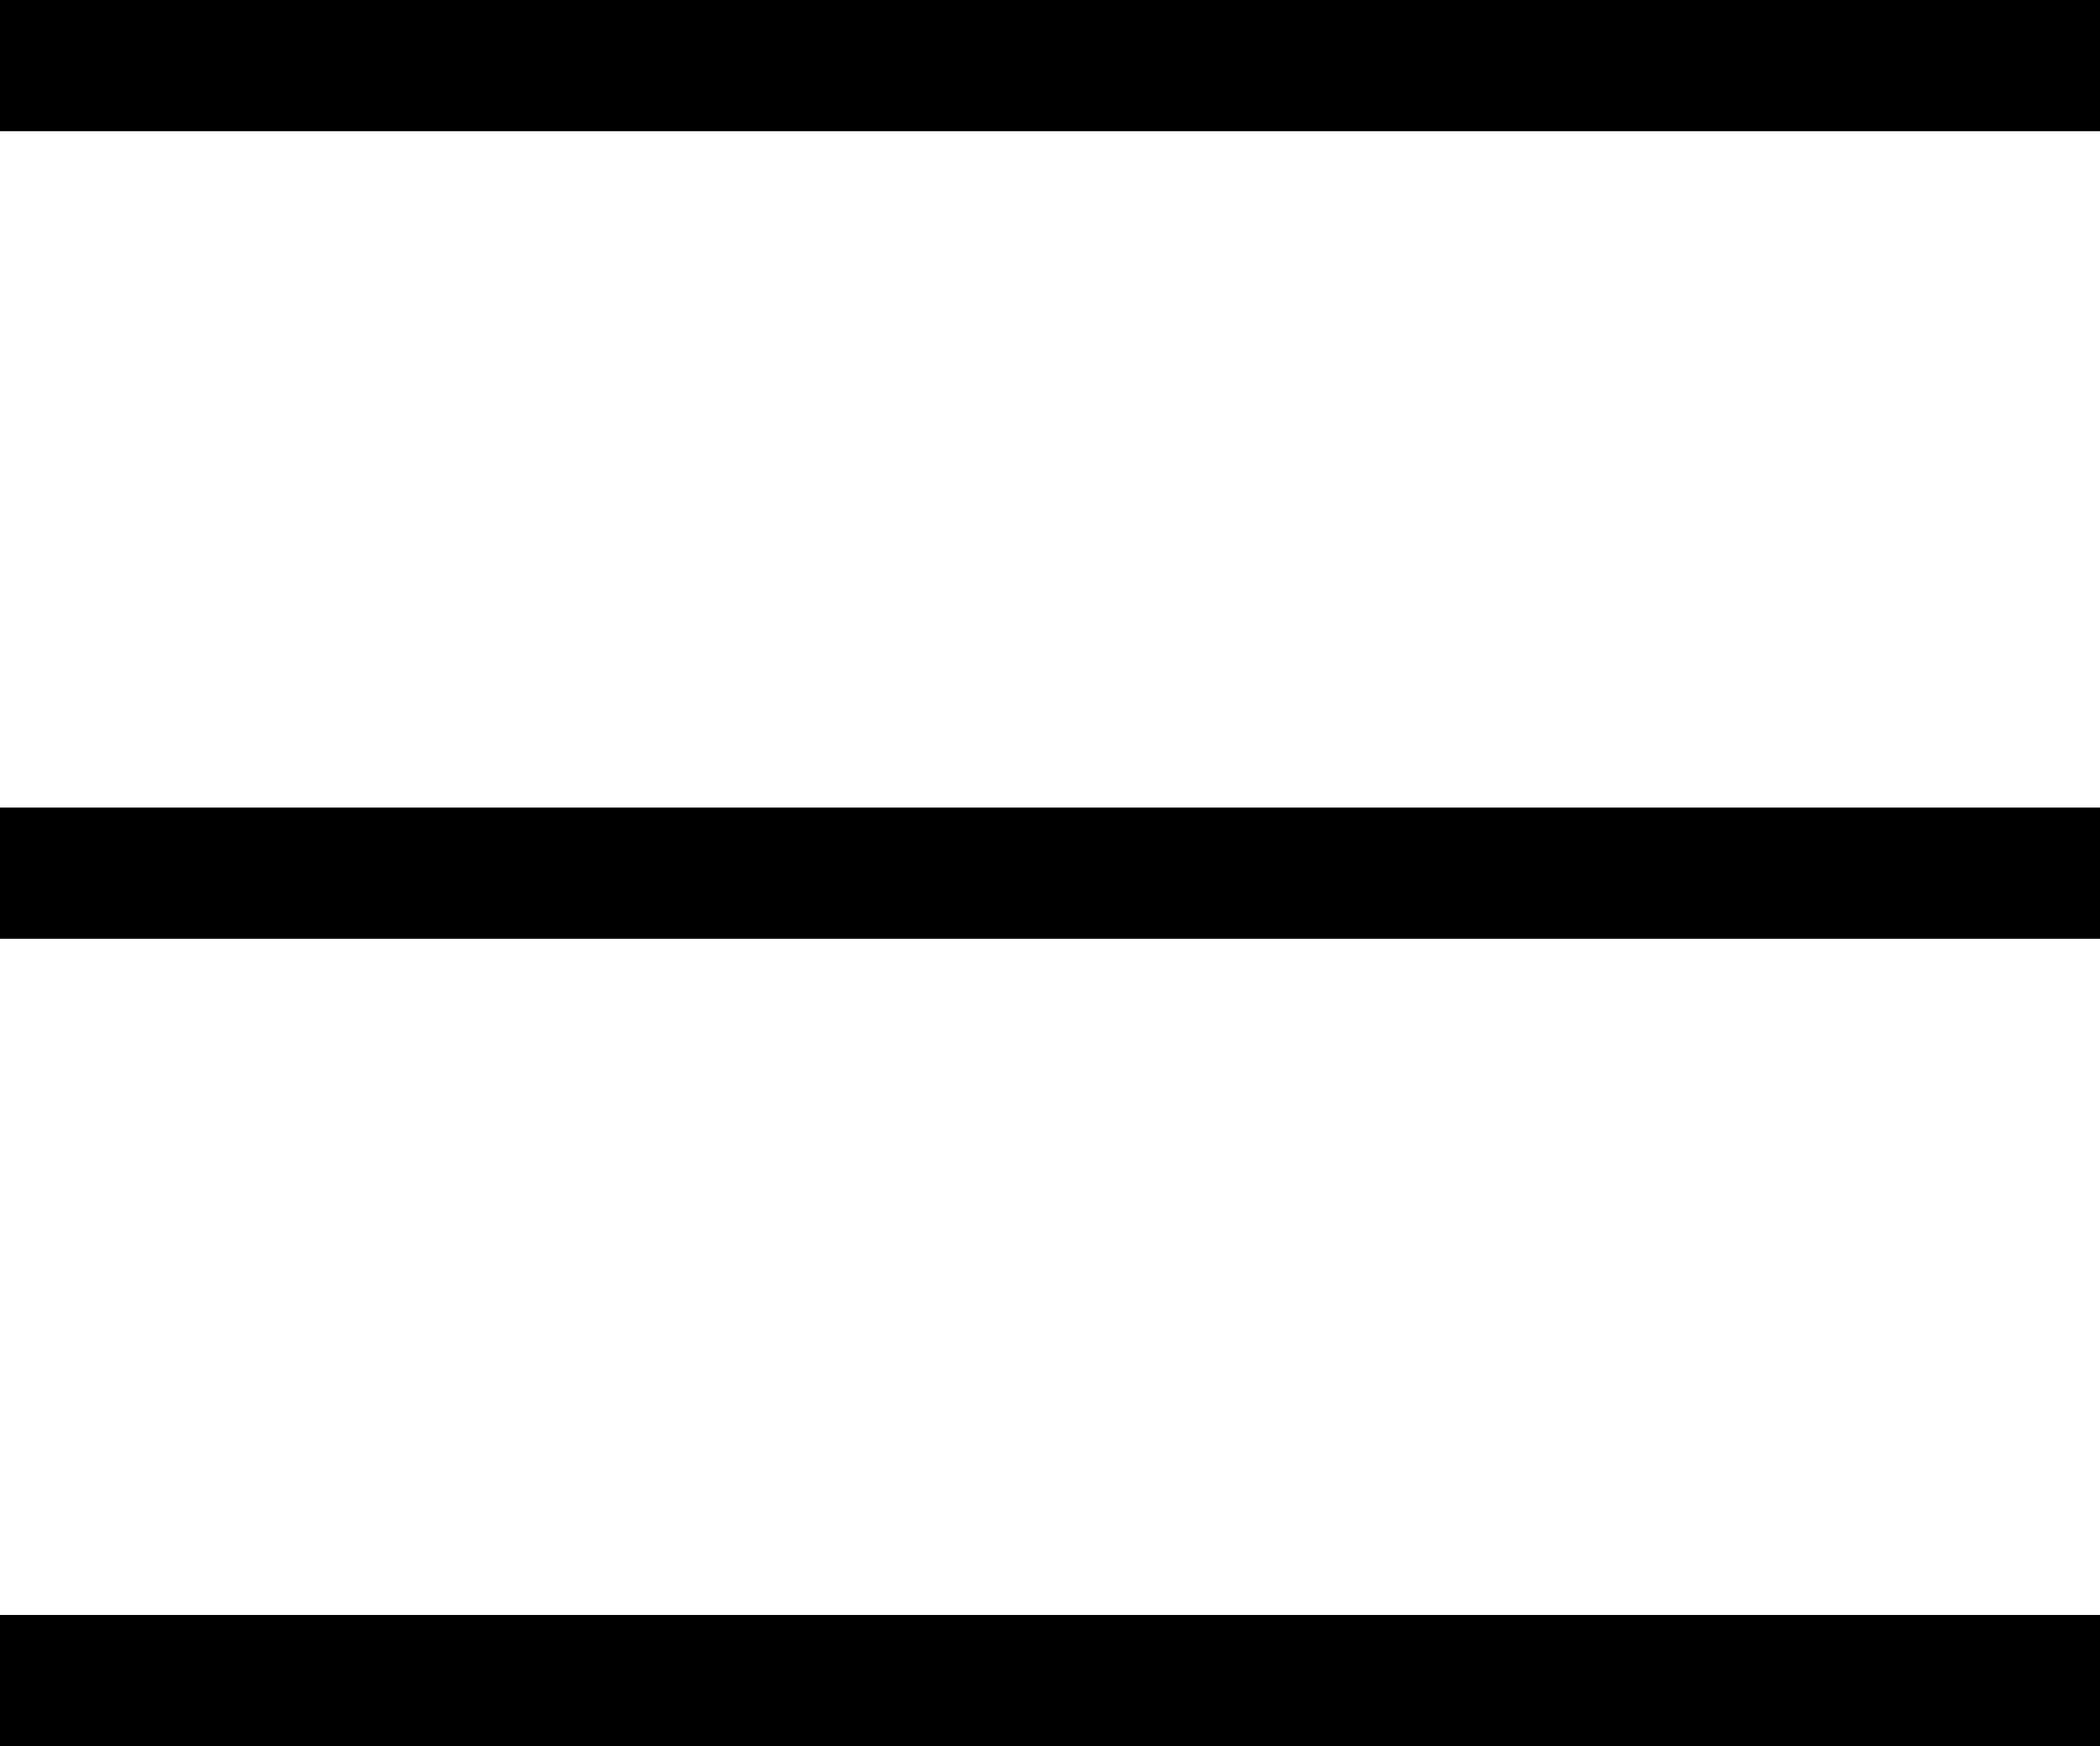
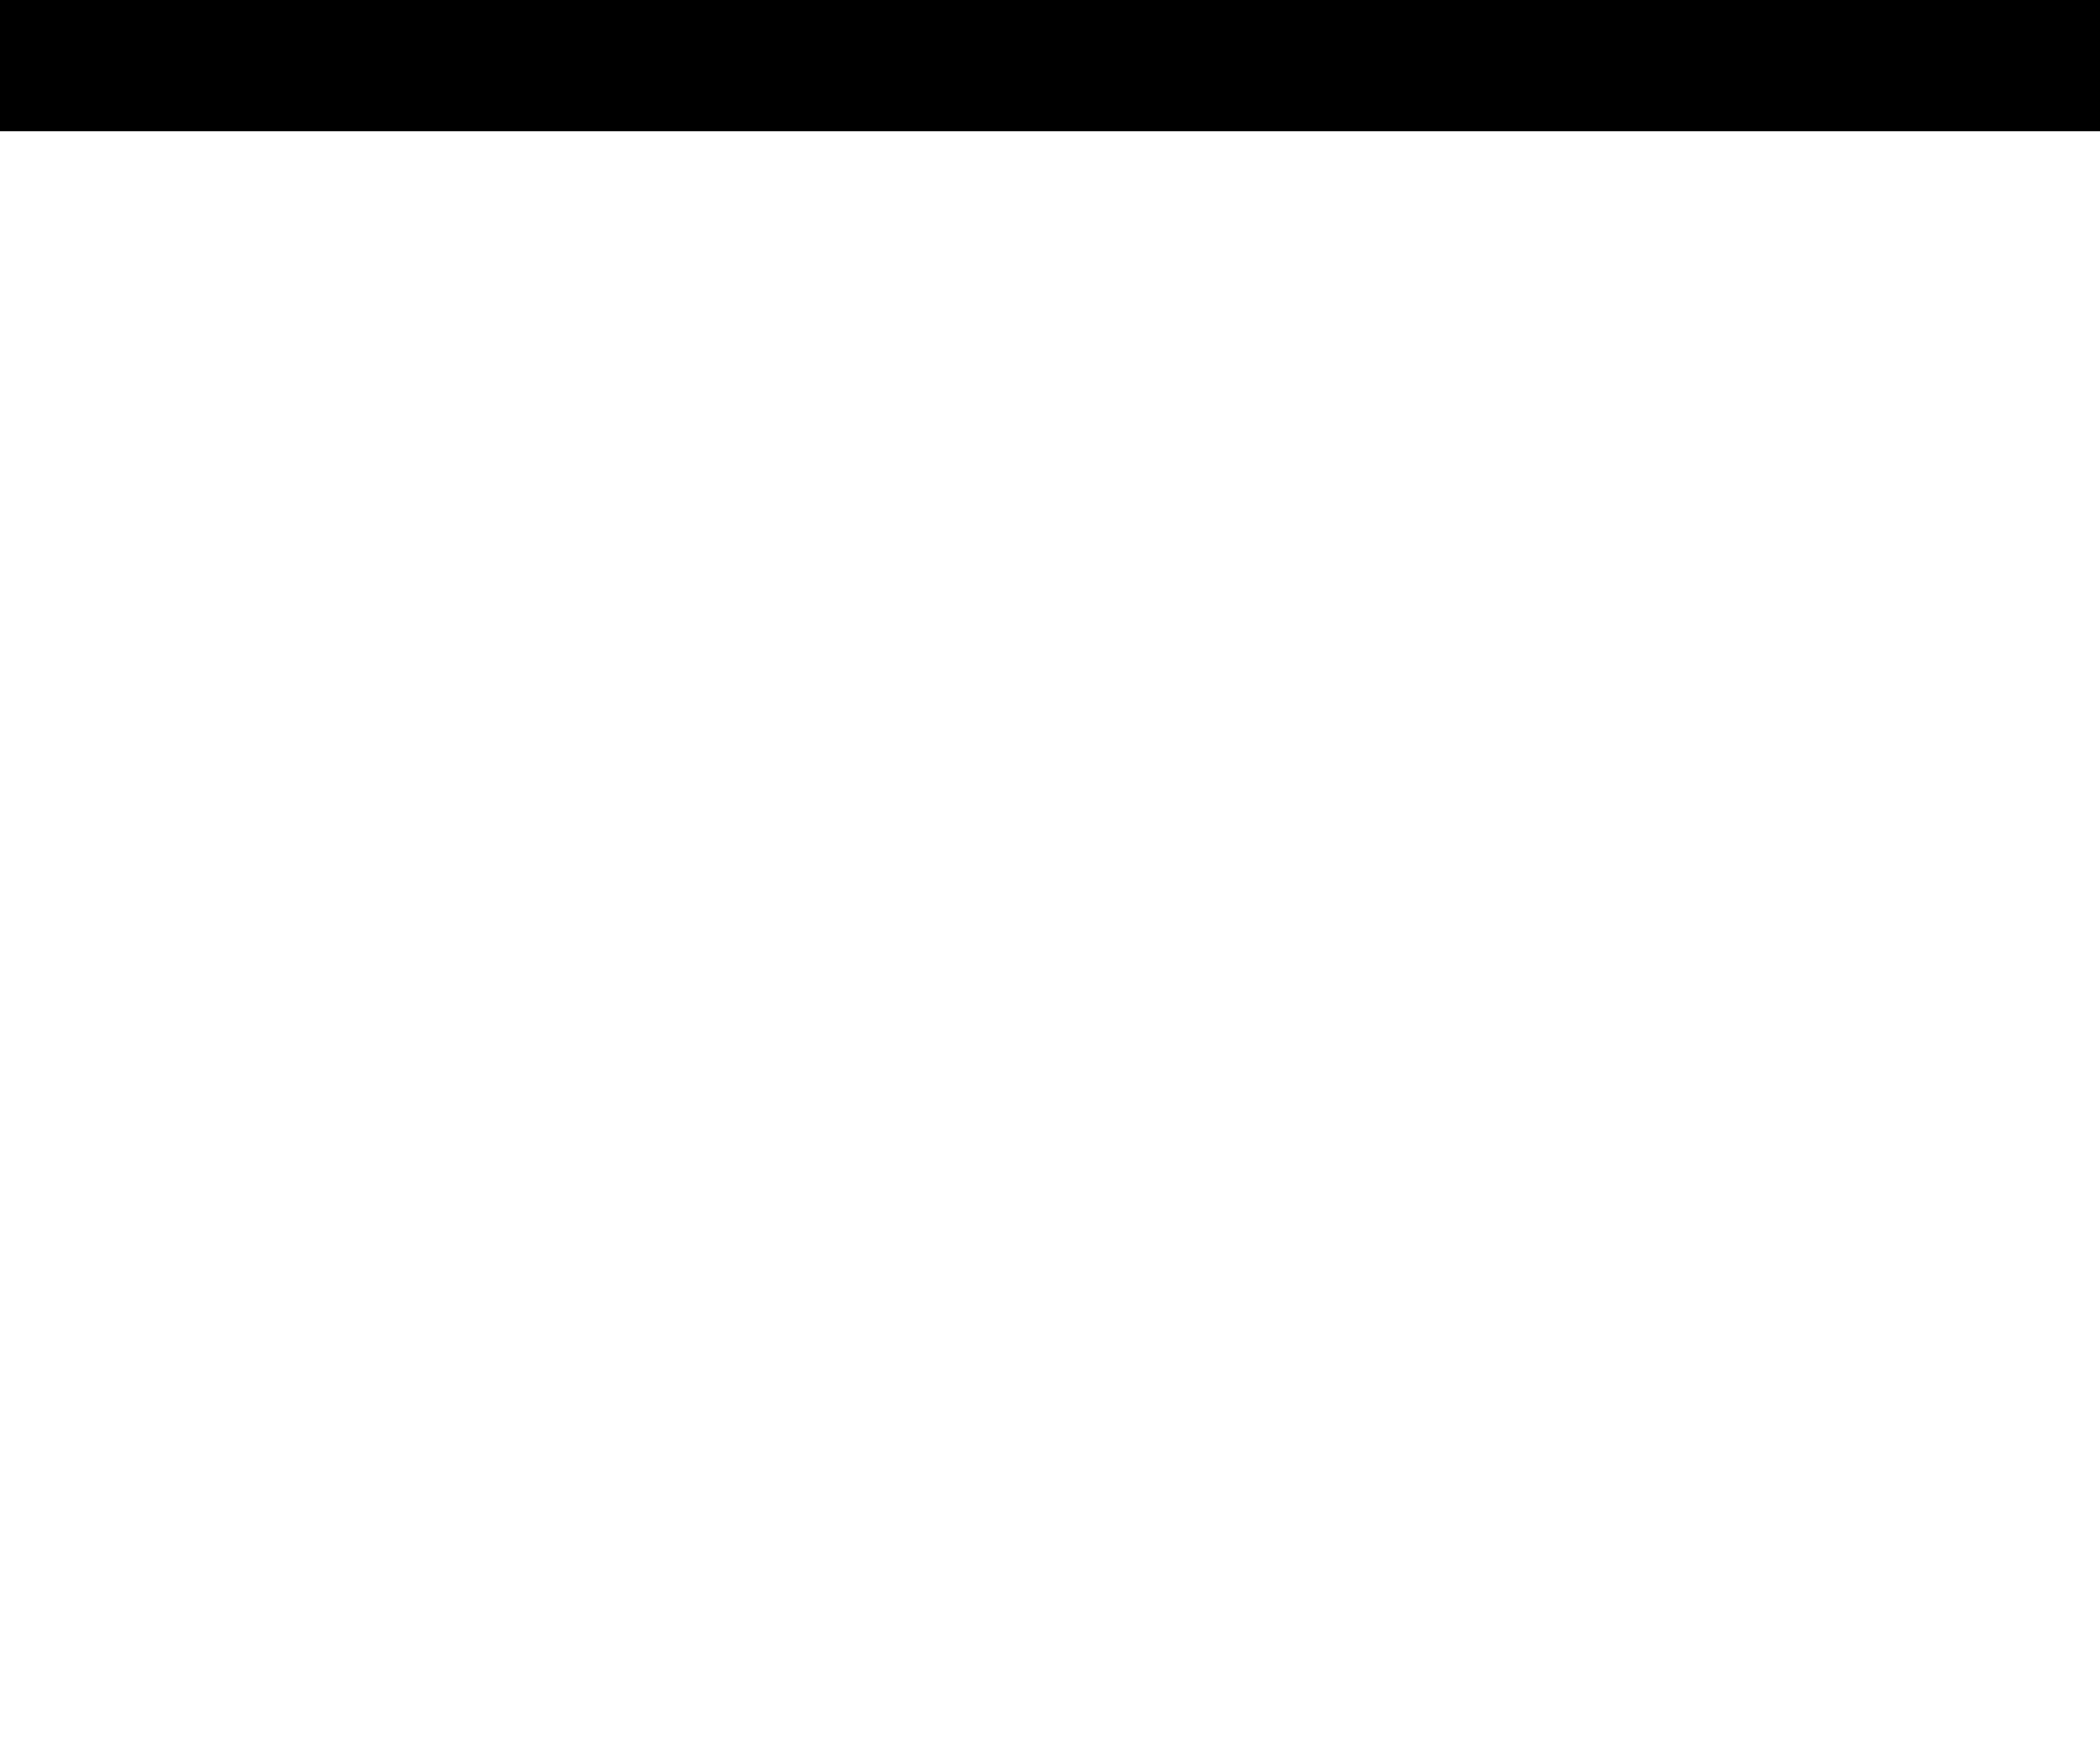
<svg xmlns="http://www.w3.org/2000/svg" width="16" height="13.308" viewBox="0 0 16 13.308">
  <g id="Group_23" data-name="Group 23" transform="translate(-84.583 -24.667)">
    <line id="Line_3-2" data-name="Line 3-2" x2="16" transform="translate(84.583 25.167)" fill="none" stroke="#000" stroke-width="1" />
-     <line id="Line_4-2" data-name="Line 4-2" x2="16" transform="translate(84.583 31.321)" fill="none" stroke="#000" stroke-width="1" />
-     <line id="Line_5-2" data-name="Line 5-2" x2="16" transform="translate(84.583 37.474)" fill="none" stroke="#000" stroke-width="1" />
  </g>
</svg>